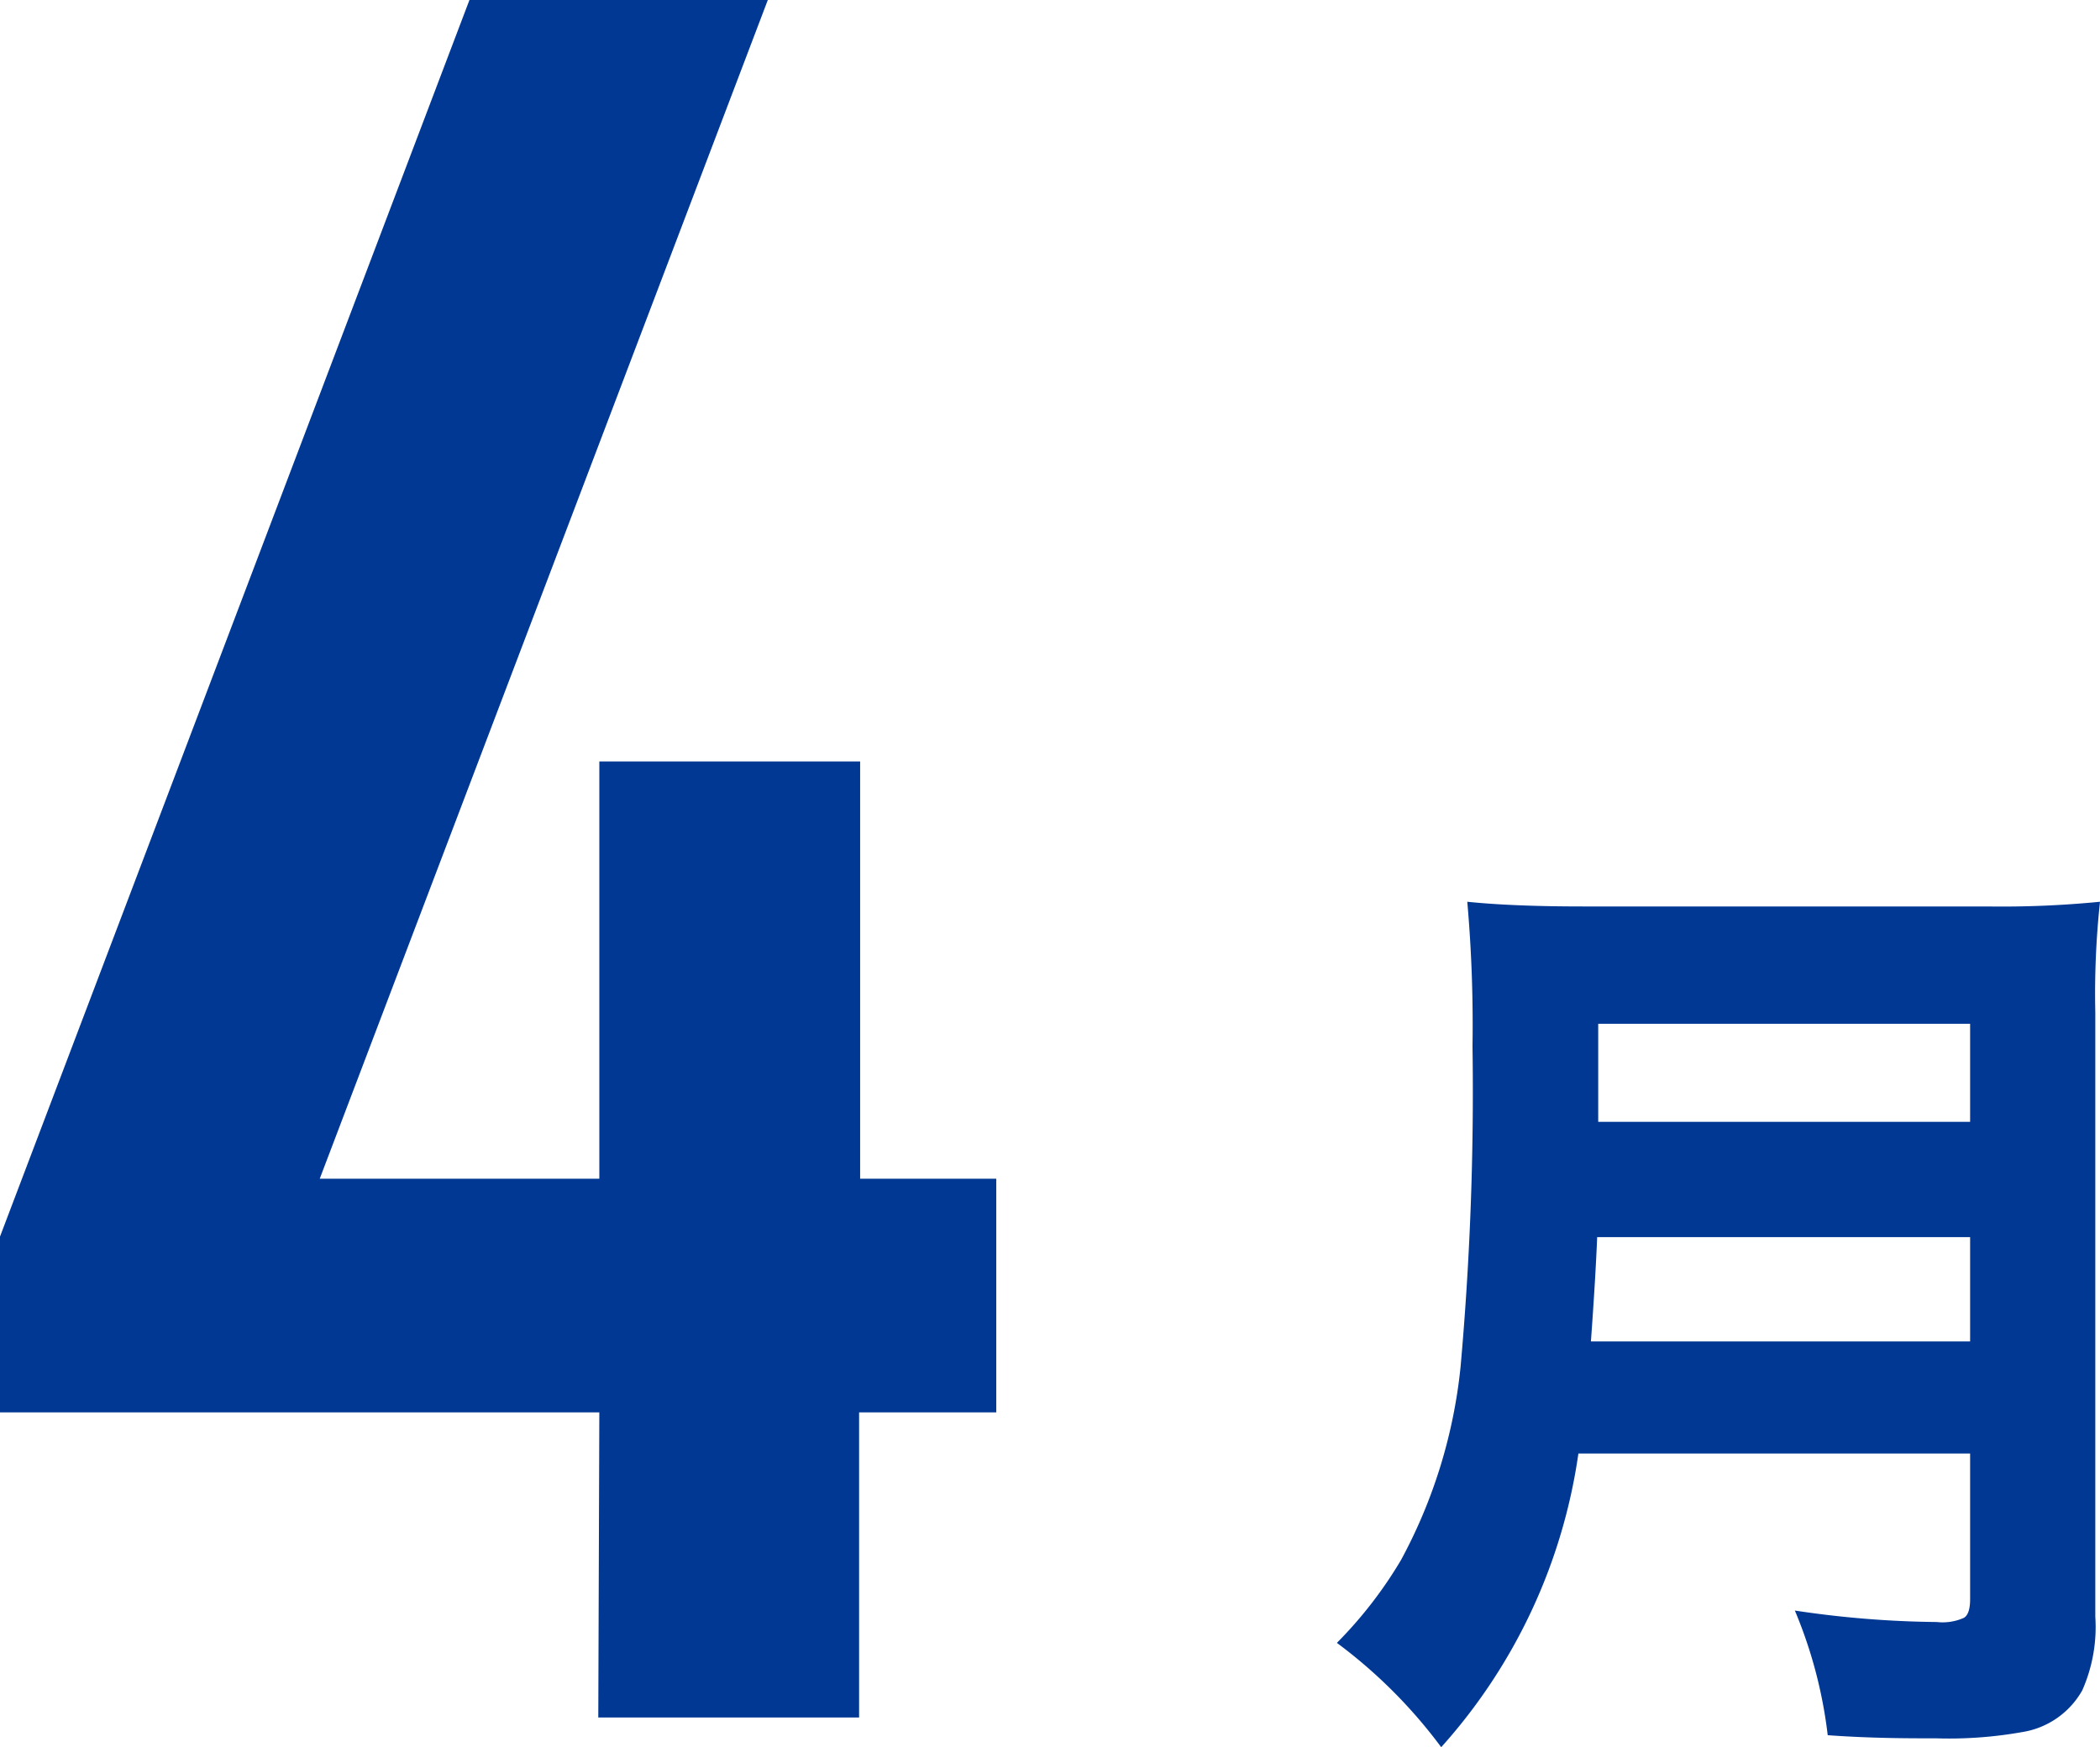
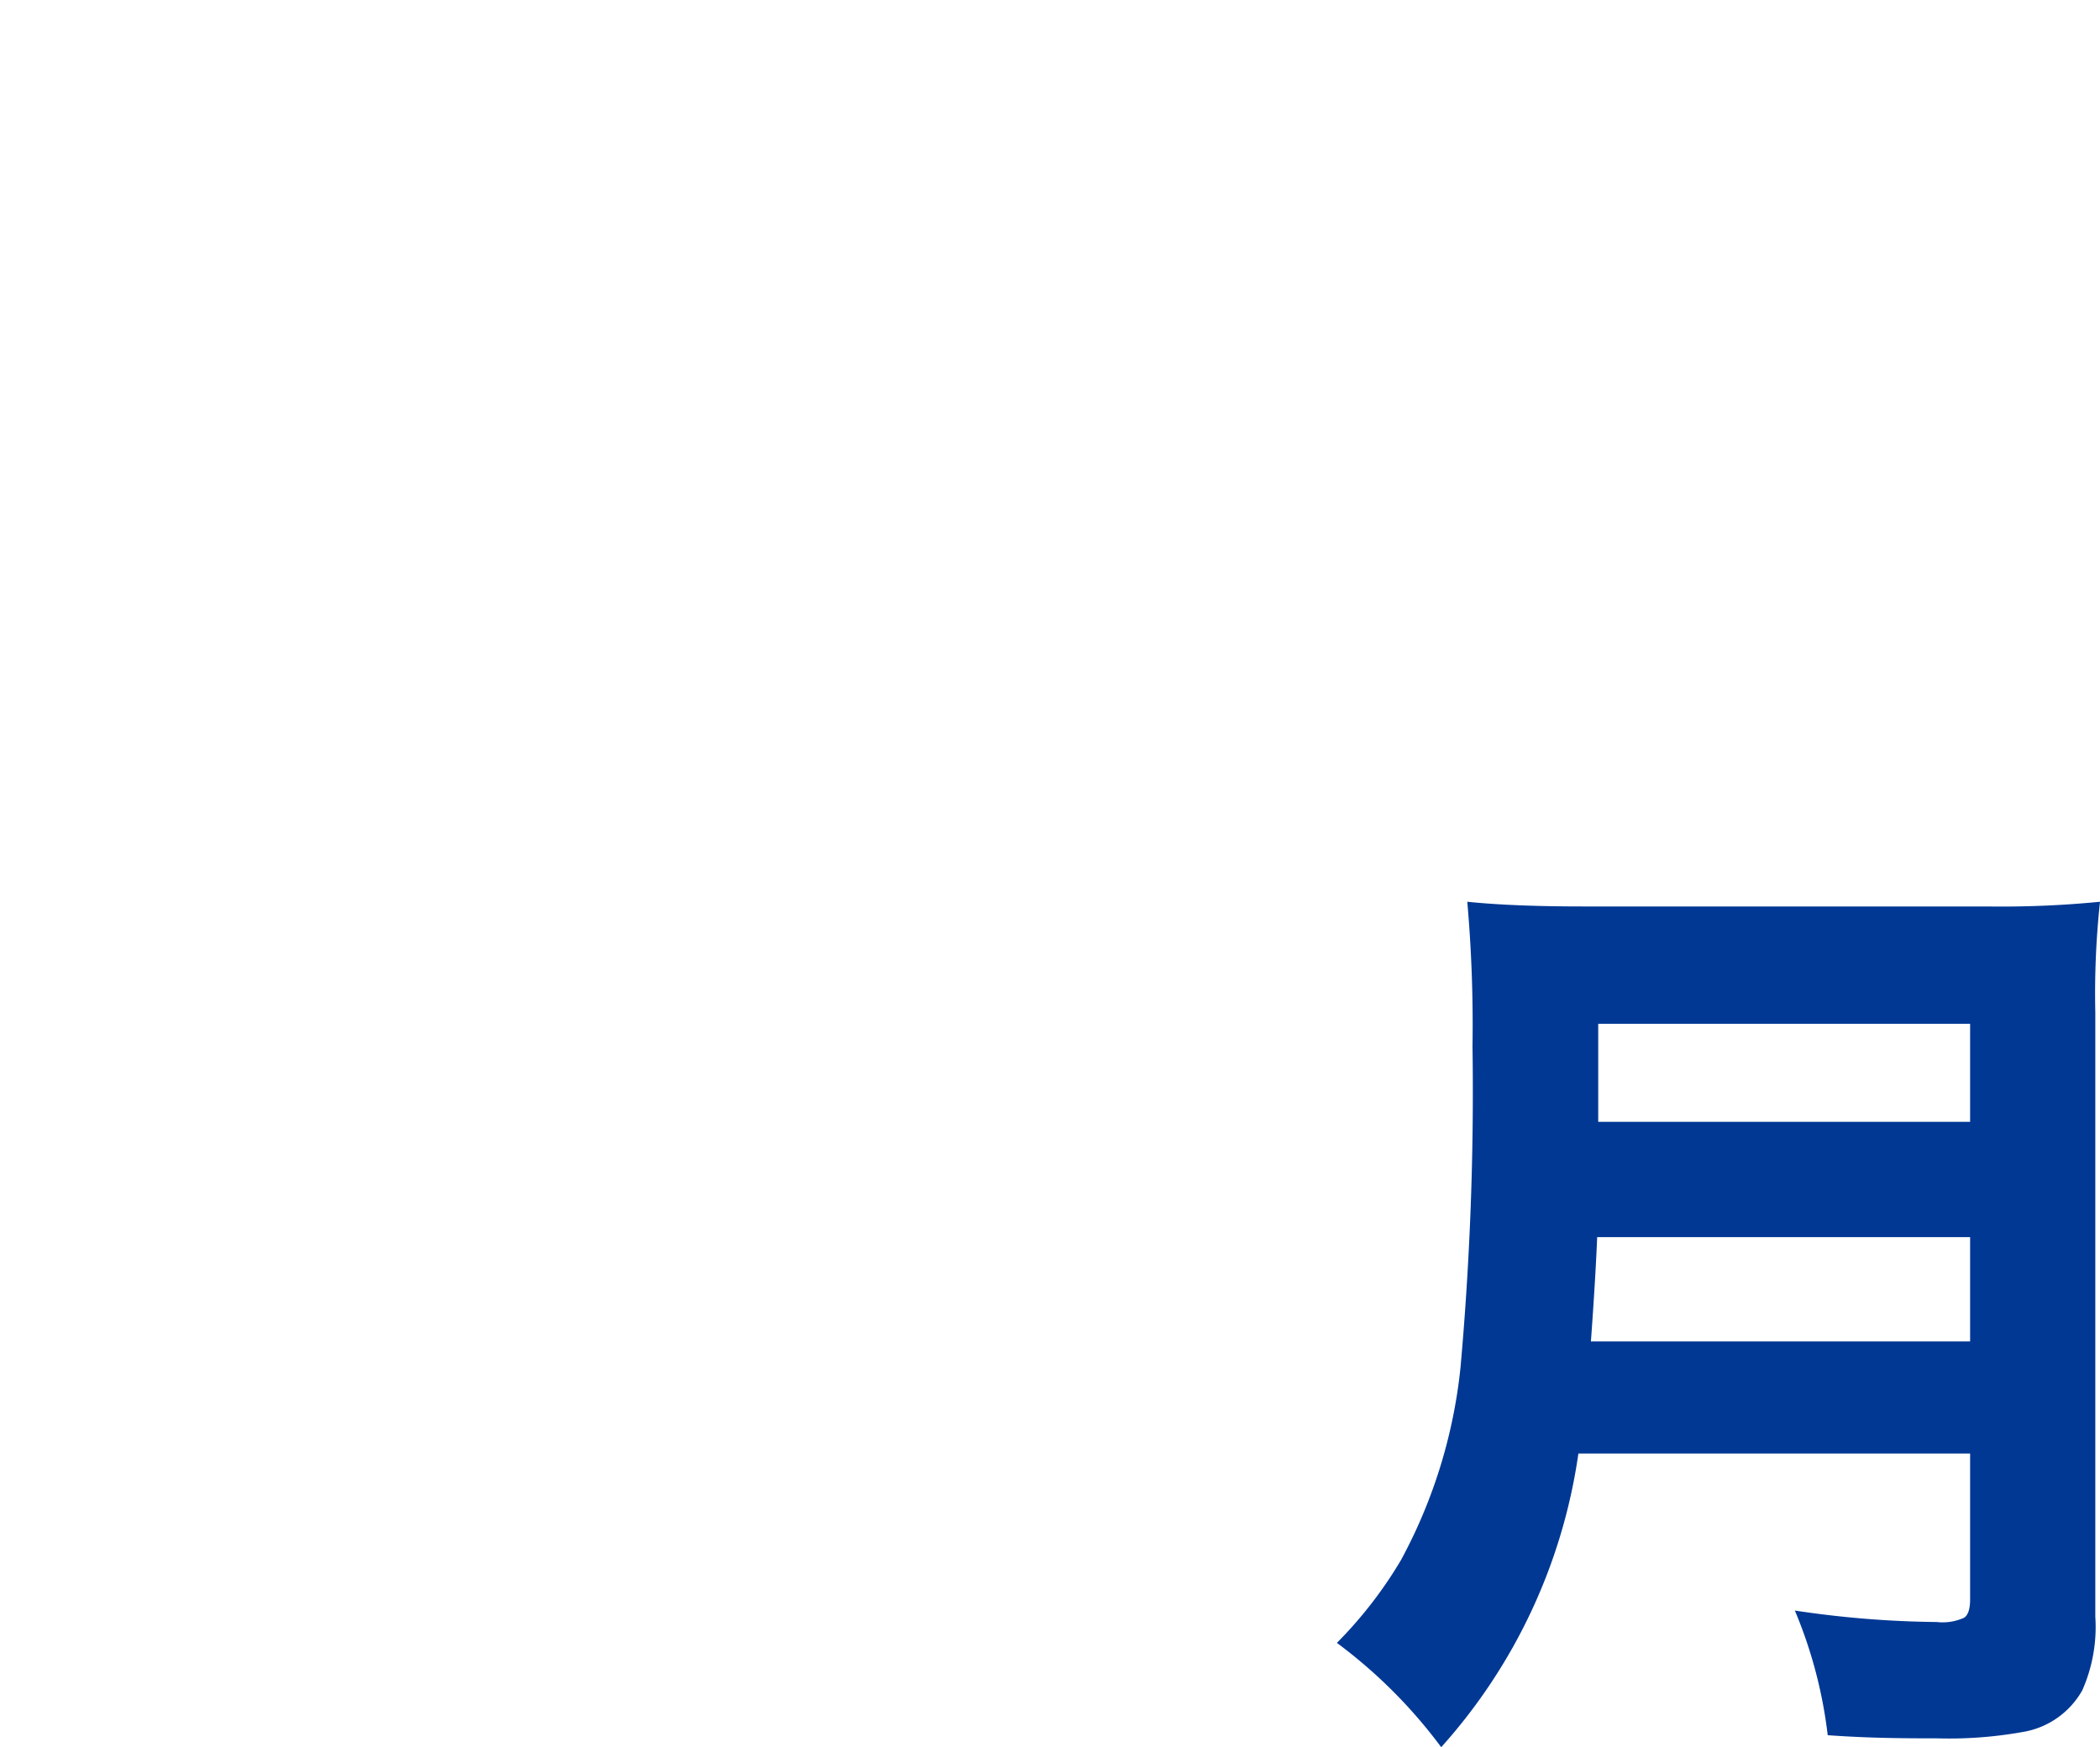
<svg xmlns="http://www.w3.org/2000/svg" width="40.26" height="33.5" viewBox="0 0 40.26 33.5">
  <defs>
    <style>.cls-1{fill:#003894;}</style>
  </defs>
  <g id="レイヤー_2" data-name="レイヤー 2">
    <g id="レイヤー_1-2" data-name="レイヤー 1">
      <path class="cls-1" d="M30.26,27.87a10.68,10.68,0,0,1-2.63,5.63,9.63,9.63,0,0,0-2-2,8.14,8.14,0,0,0,1.23-1.59A9.88,9.88,0,0,0,28,26.22a59.27,59.27,0,0,0,.23-6.16,27,27,0,0,0-.1-2.77q.87.09,2.22.09H38.1a19.22,19.22,0,0,0,2.16-.09,16.48,16.48,0,0,0-.09,2.12V31a3,3,0,0,1-.25,1.41,1.61,1.61,0,0,1-1.15.8,8,8,0,0,1-1.65.12c-.55,0-1.25,0-2.08-.06a8.83,8.83,0,0,0-.63-2.39,19.34,19.34,0,0,0,2.72.22,1,1,0,0,0,.52-.08q.12-.07.12-.36V27.87Zm.24-2.15h7.27v-2H30.62C30.6,24.22,30.56,24.9,30.5,25.72Zm.14-4.21h7.13V19.63H30.64Z" />
-       <path class="cls-1" d="M11.49,27.08H0V23.71L9,0h5.72L6.13,22.6h5.36v-8h5v8H19.1v4.48H16.47v5.85h-5Z" />
    </g>
  </g>
</svg>